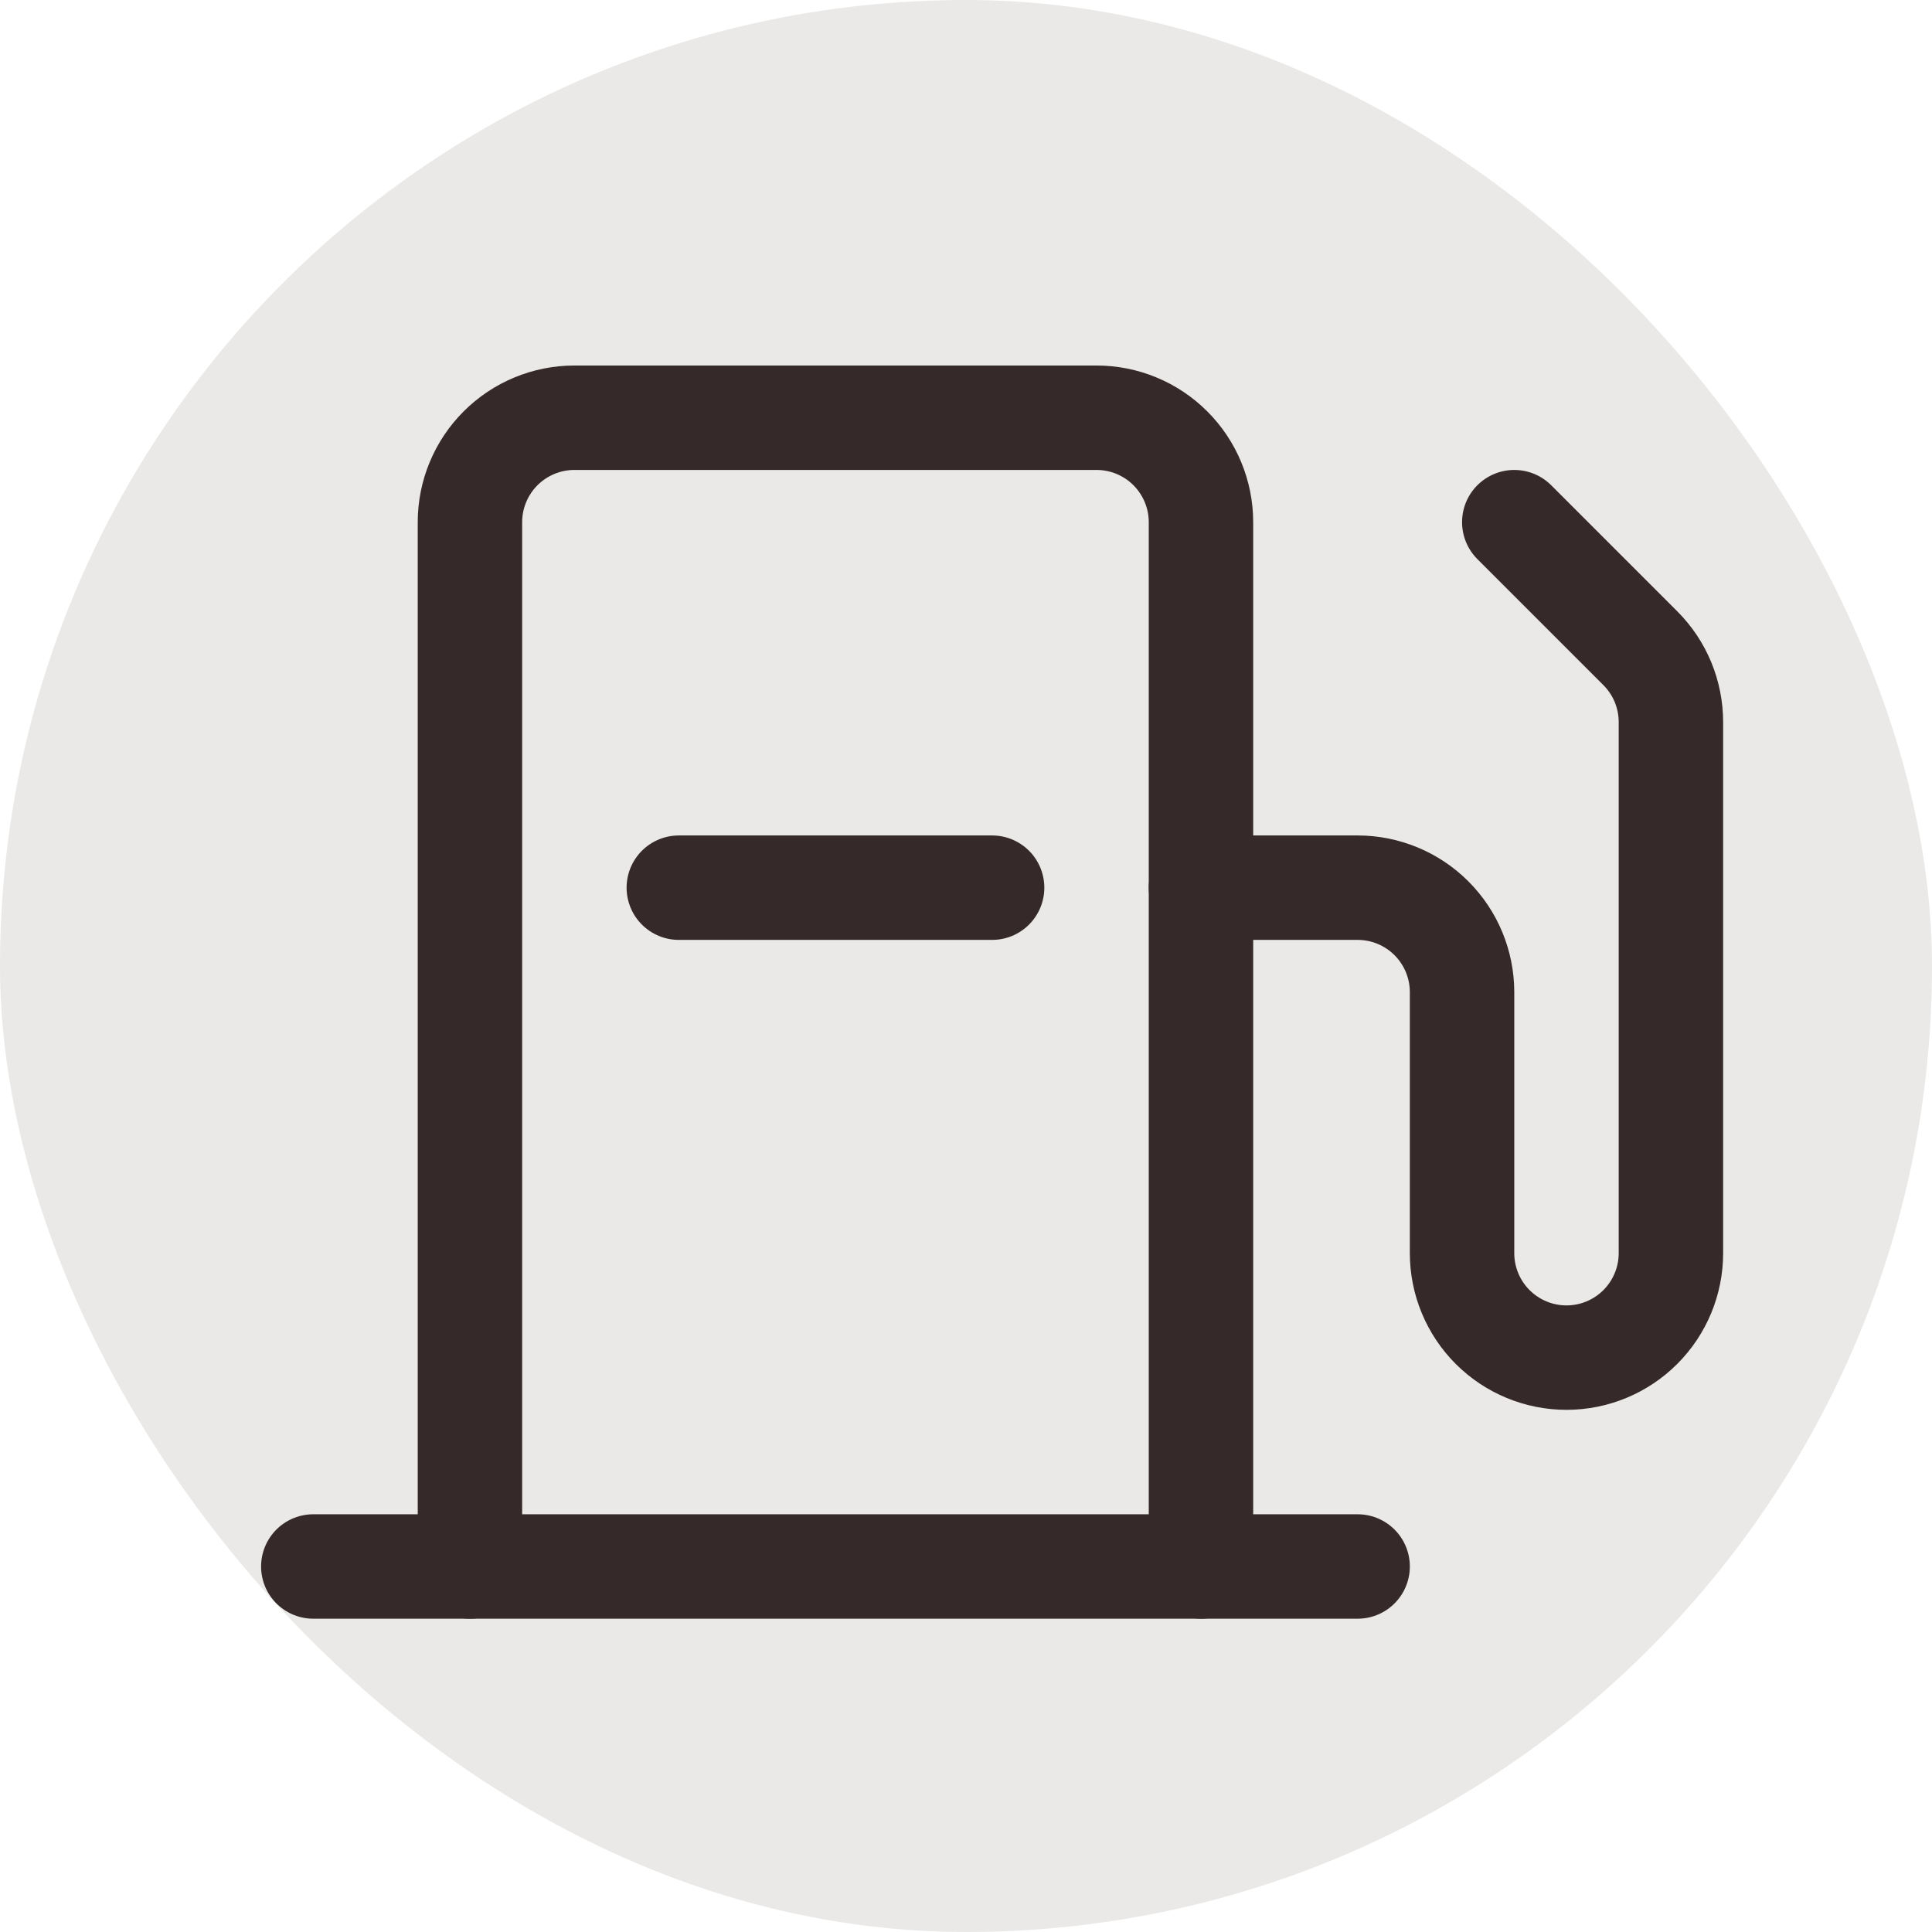
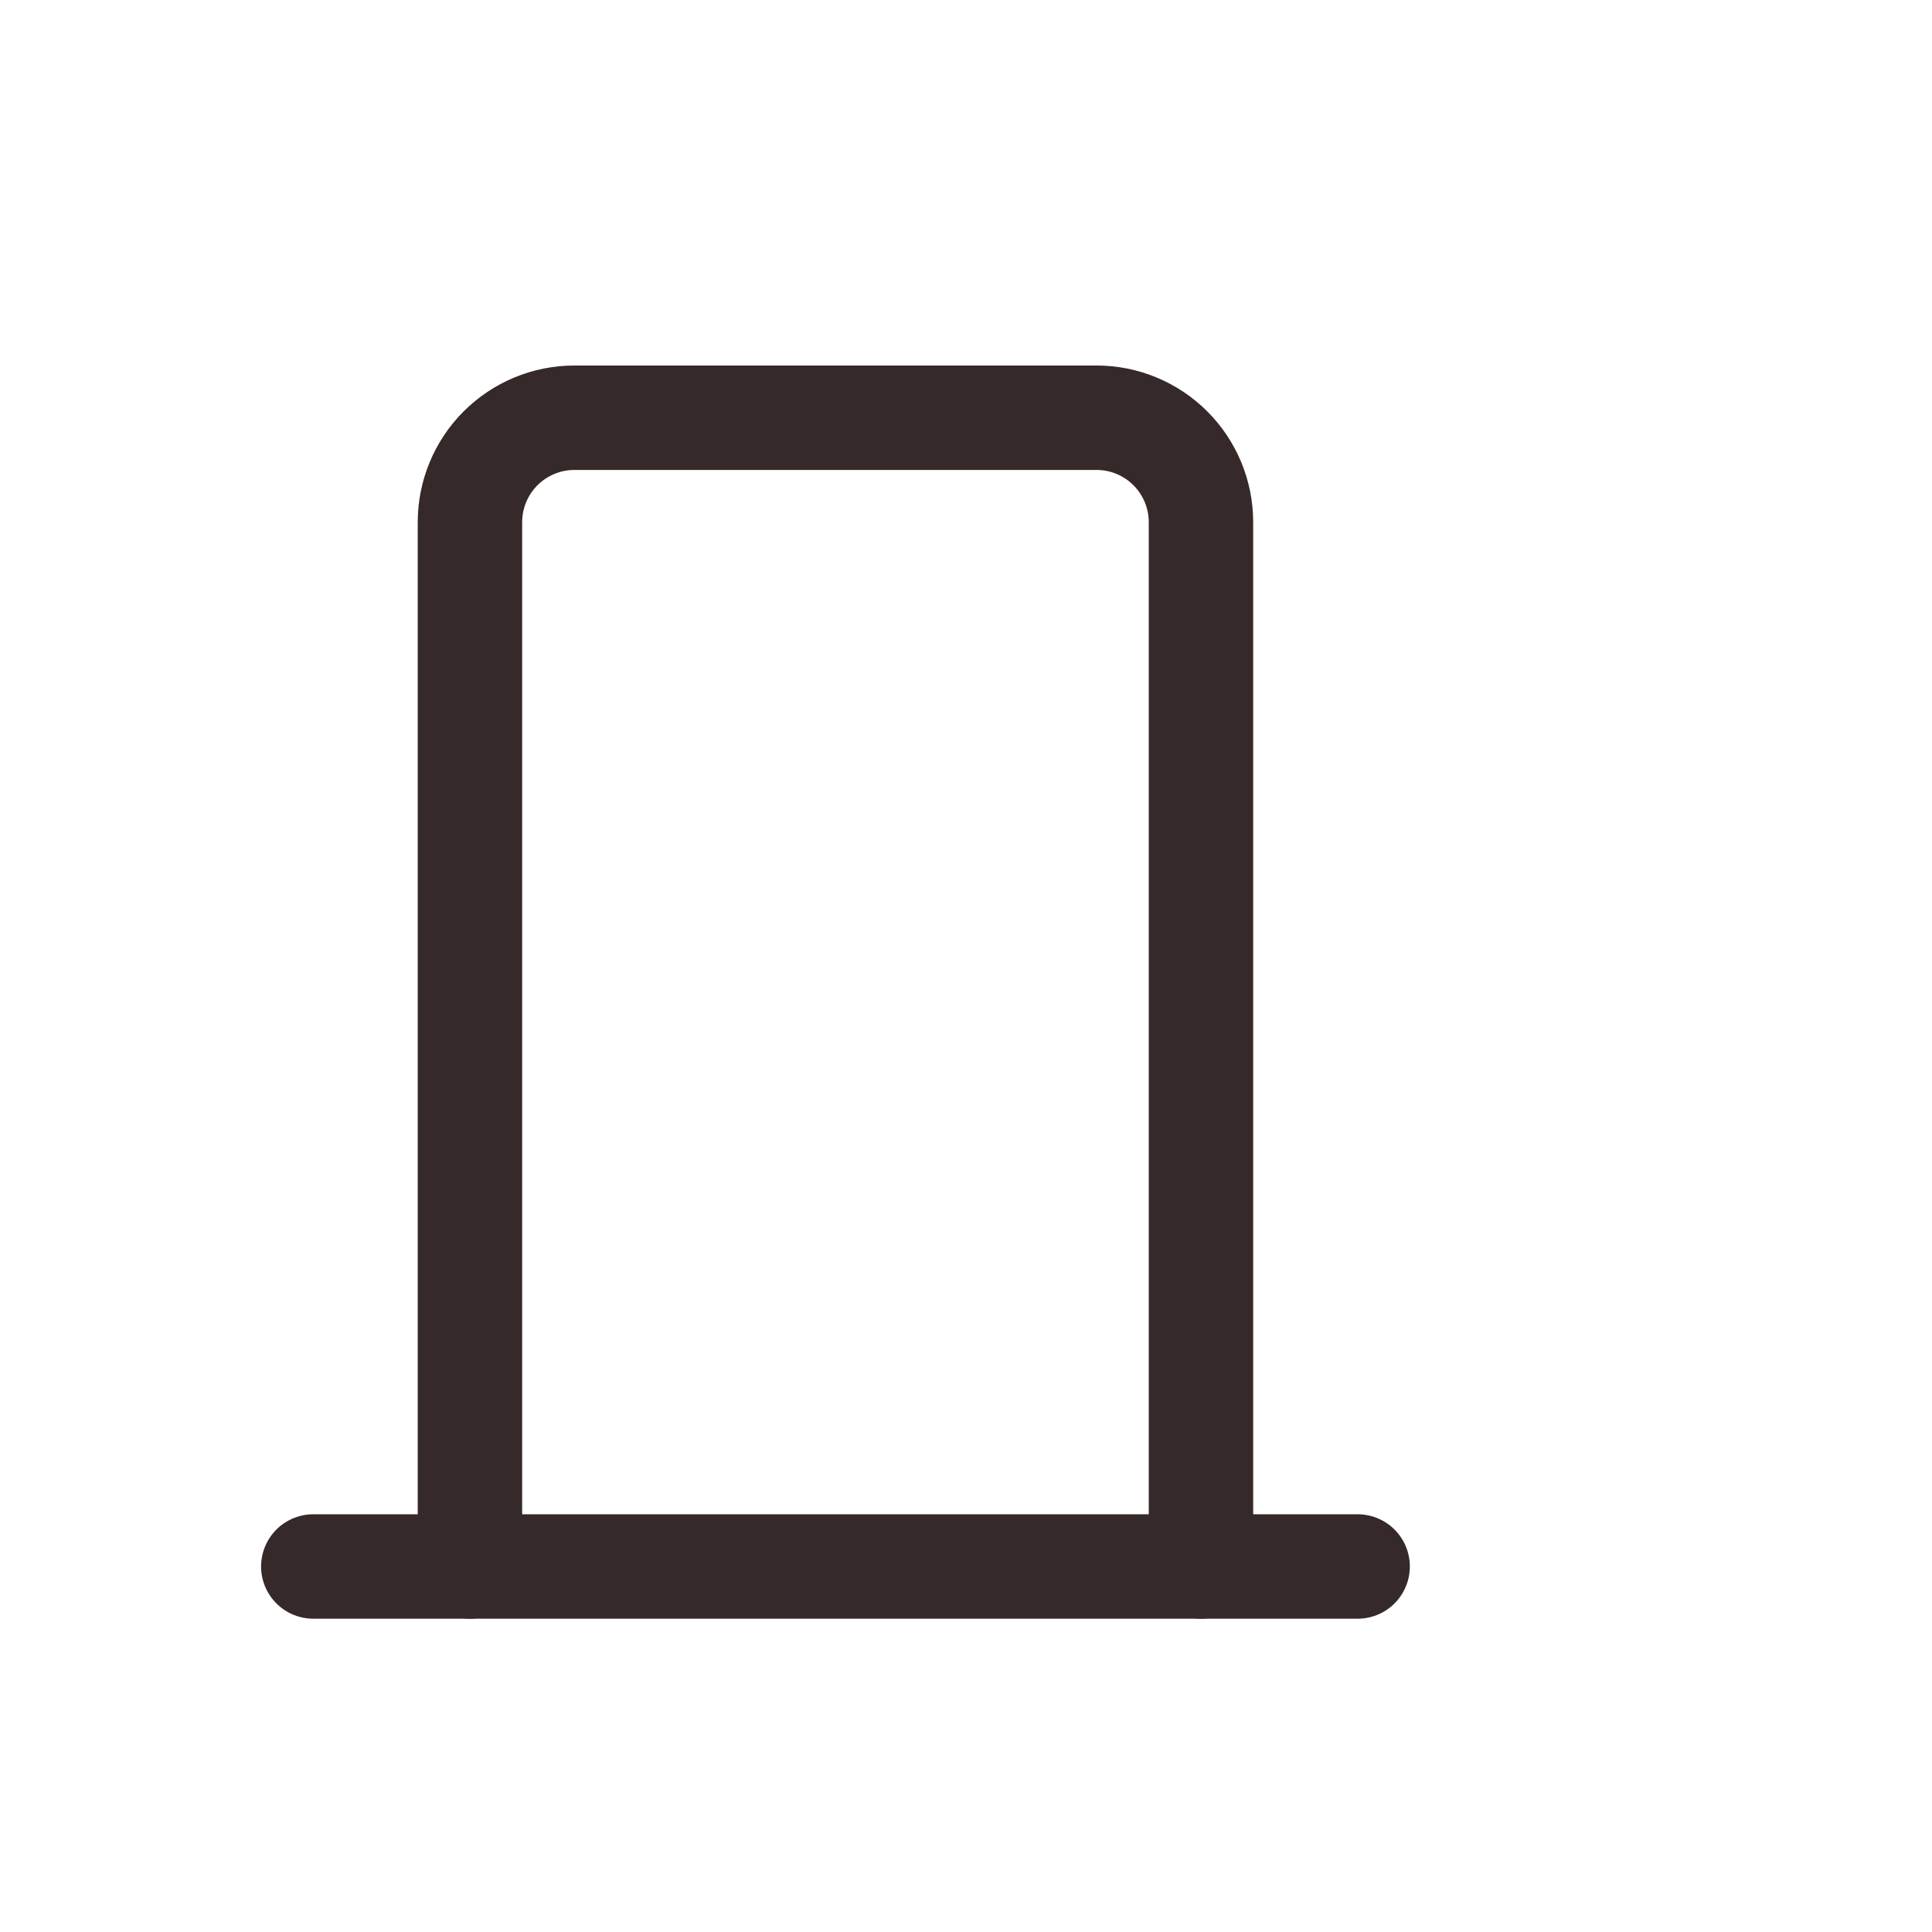
<svg xmlns="http://www.w3.org/2000/svg" width="37" height="37" viewBox="0 0 37 37" fill="none">
-   <rect width="37" height="37" rx="18.5" fill="#EAE9E7" />
  <g clip-path="url(#clip0_28_423)">
    <path d="M9 30V10C9 9.47 9.211 8.961 9.586 8.586C9.961 8.211 10.47 8 11 8H21C21.53 8 22.039 8.211 22.414 8.586C22.789 8.961 23 9.47 23 10V30" stroke="#362929" stroke-width="2" stroke-linecap="round" stroke-linejoin="round" />
    <path d="M6 30H26" stroke="#362929" stroke-width="2" stroke-linecap="round" stroke-linejoin="round" />
-     <path d="M23 17H26C26.53 17 27.039 17.211 27.414 17.586C27.789 17.961 28 18.47 28 19V24C28 24.53 28.211 25.039 28.586 25.414C28.961 25.789 29.47 26 30 26C30.53 26 31.039 25.789 31.414 25.414C31.789 25.039 32 24.53 32 24V13.829C32 13.566 31.948 13.306 31.848 13.063C31.747 12.82 31.6 12.6 31.414 12.414L29 10" stroke="#362929" stroke-width="2" stroke-linecap="round" stroke-linejoin="round" />
-     <path d="M19 17H13" stroke="#362929" stroke-width="2" stroke-linecap="round" stroke-linejoin="round" />
  </g>
  <defs>
    <clipPath id="clip0_28_423">
      <rect width="32" height="32" fill="white" transform="translate(2 3)" />
    </clipPath>
  </defs>
</svg>